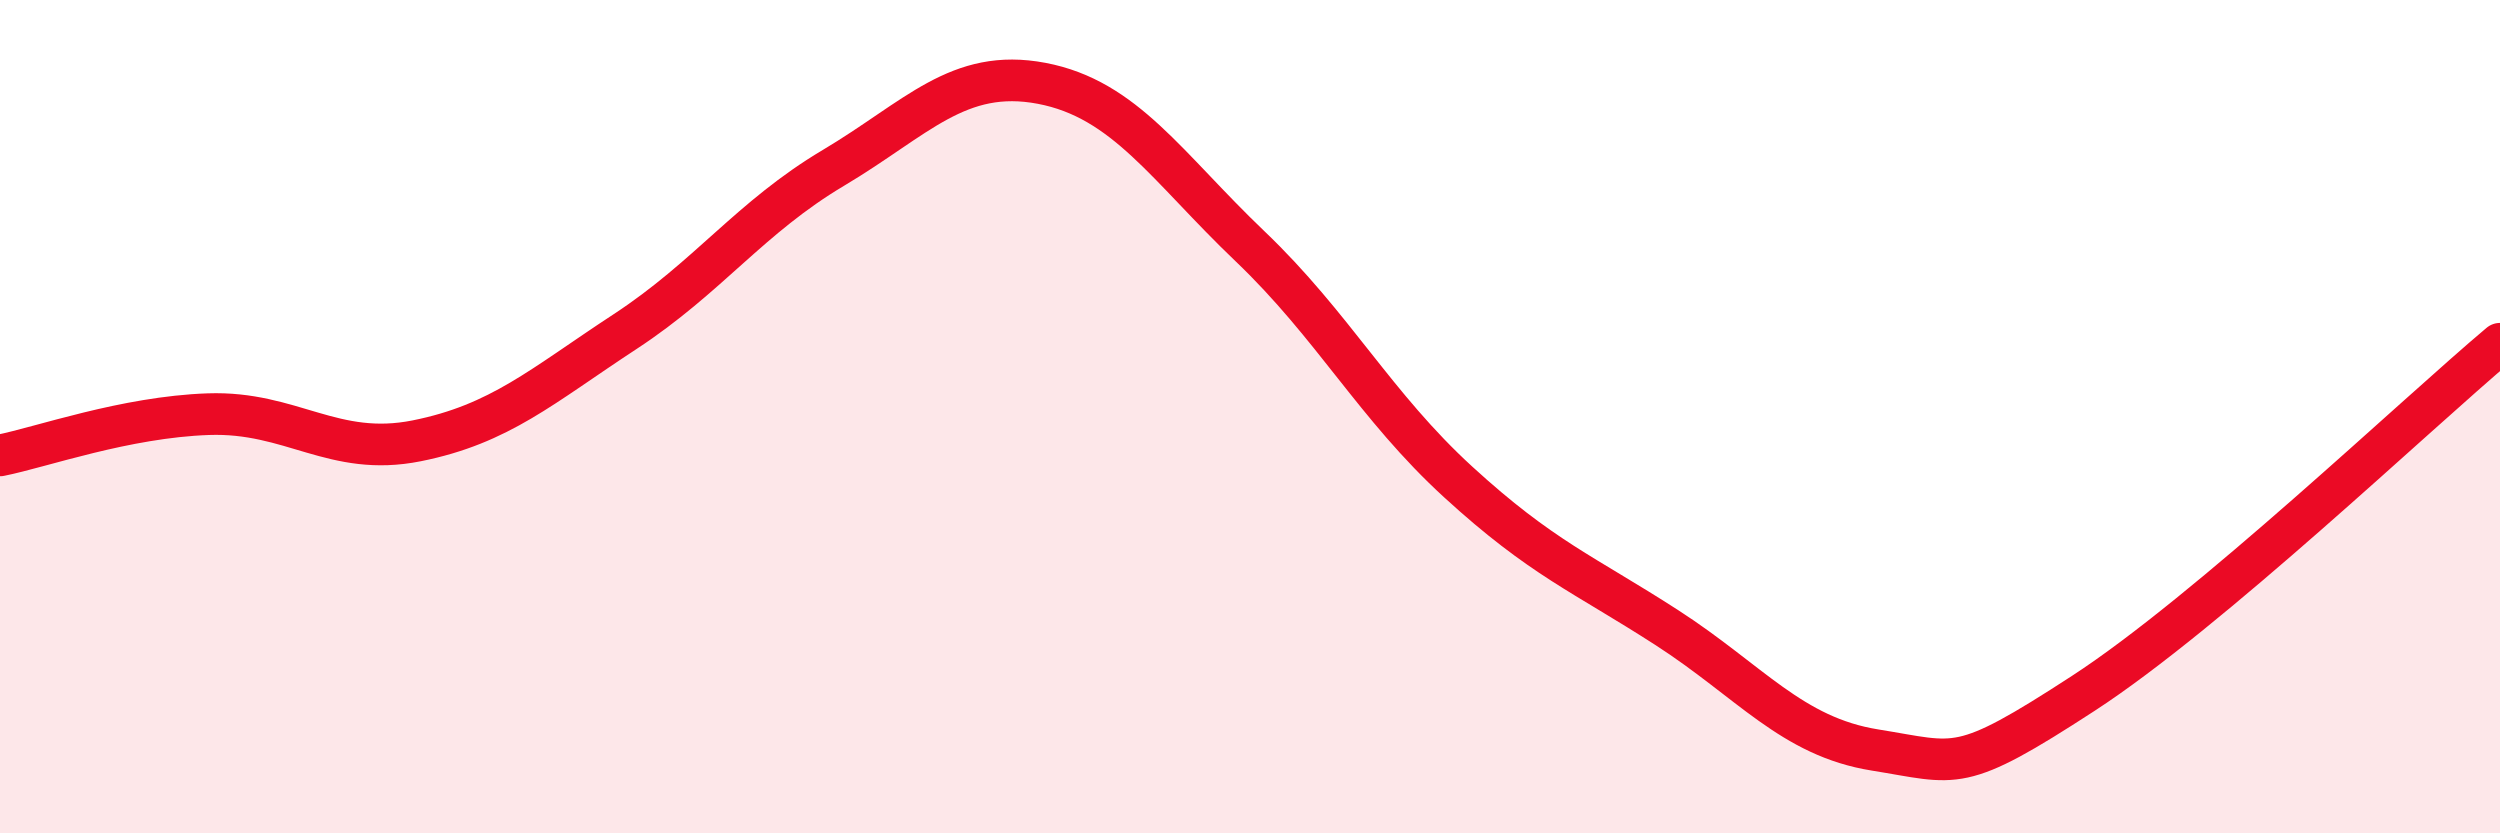
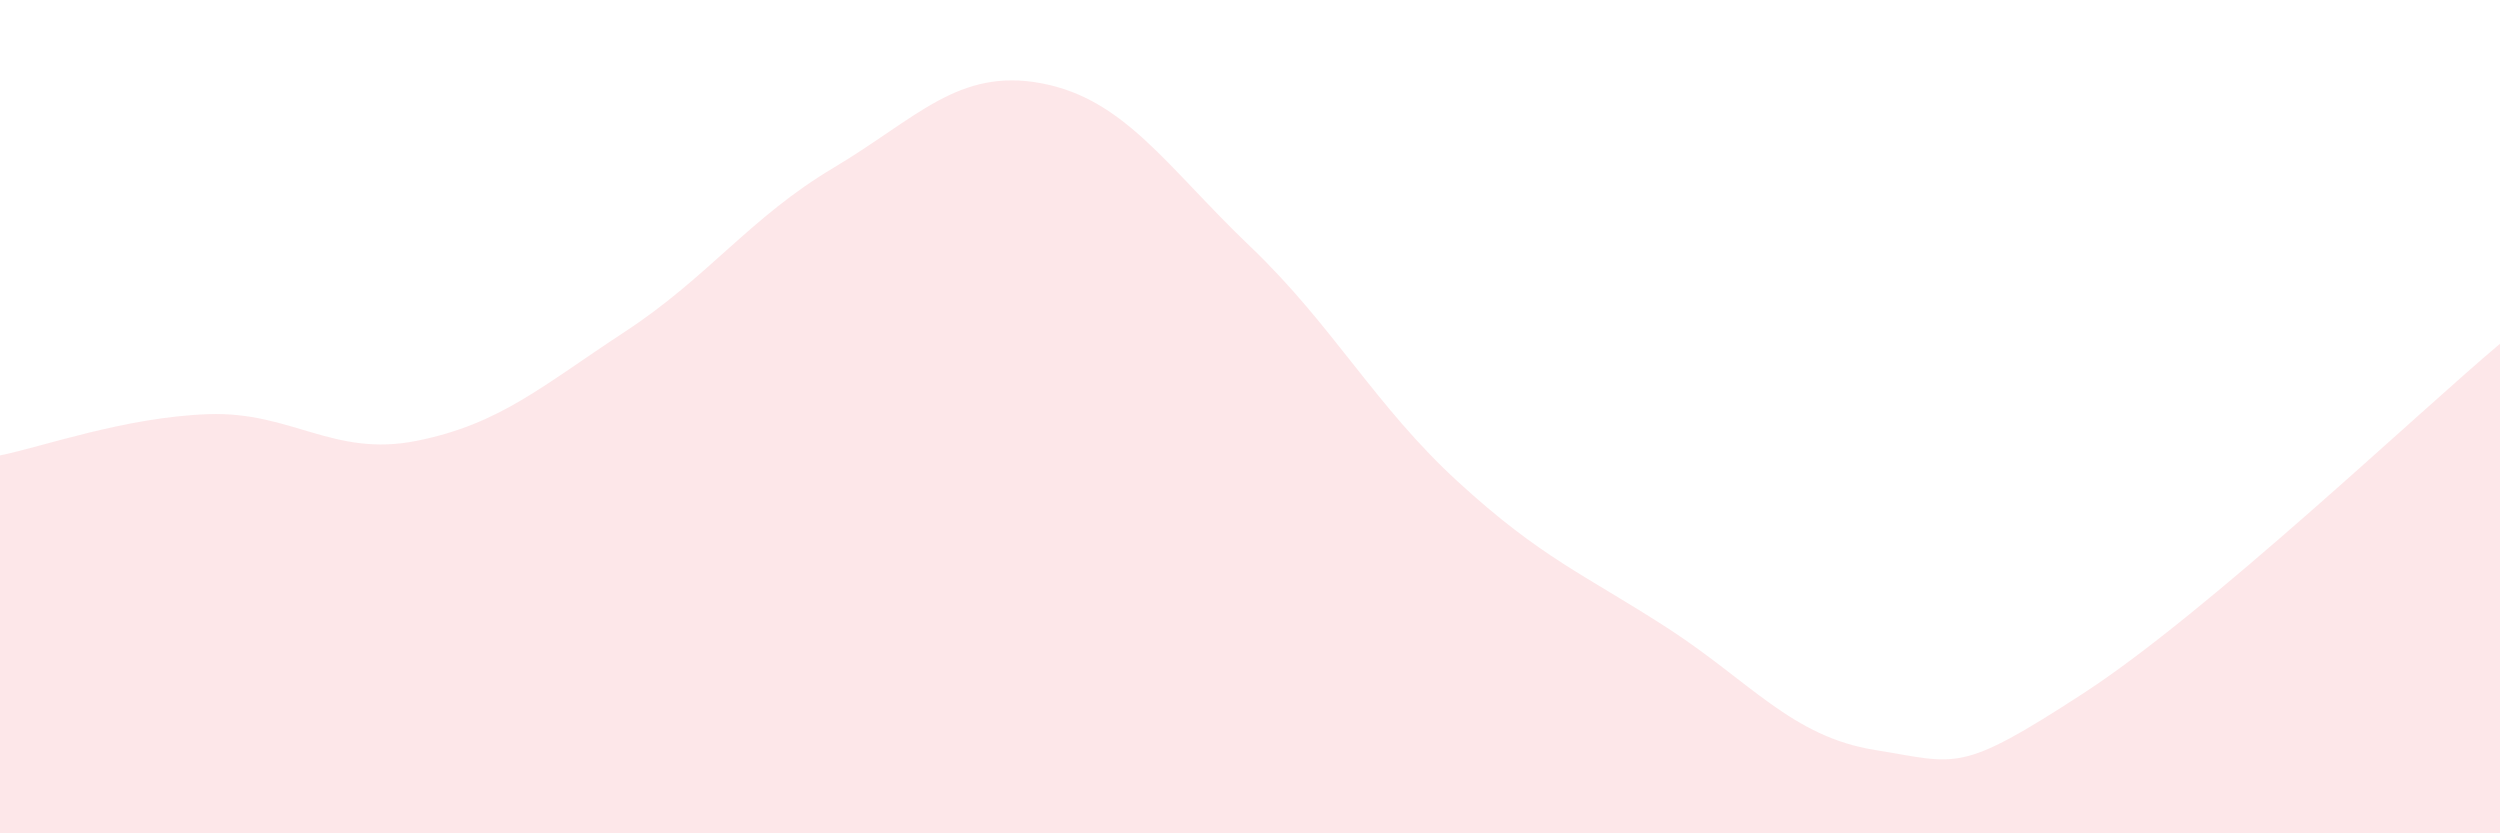
<svg xmlns="http://www.w3.org/2000/svg" width="60" height="20" viewBox="0 0 60 20">
  <path d="M 0,10.93 C 1,10.73 3,10.01 5,9.94 C 7,9.87 8,10.98 10,10.58 C 12,10.18 13,9.27 15,7.96 C 17,6.65 18,5.22 20,4.03 C 22,2.84 23,1.62 25,2 C 27,2.38 28,4 30,5.91 C 32,7.82 33,9.74 35,11.57 C 37,13.4 38,13.77 40,15.06 C 42,16.35 43,17.68 45,18 C 47,18.32 47,18.59 50,16.64 C 53,14.69 58,9.93 60,8.25L60 20L0 20Z" fill="#EB0A25" opacity="0.1" stroke-linecap="round" stroke-linejoin="round" />
-   <path d="M 0,10.93 C 1,10.73 3,10.01 5,9.94 C 7,9.87 8,10.98 10,10.58 C 12,10.18 13,9.27 15,7.96 C 17,6.65 18,5.22 20,4.03 C 22,2.84 23,1.62 25,2 C 27,2.38 28,4 30,5.91 C 32,7.82 33,9.74 35,11.57 C 37,13.4 38,13.77 40,15.06 C 42,16.35 43,17.68 45,18 C 47,18.32 47,18.59 50,16.64 C 53,14.69 58,9.93 60,8.25" stroke="#EB0A25" stroke-width="1" fill="none" stroke-linecap="round" stroke-linejoin="round" />
</svg>